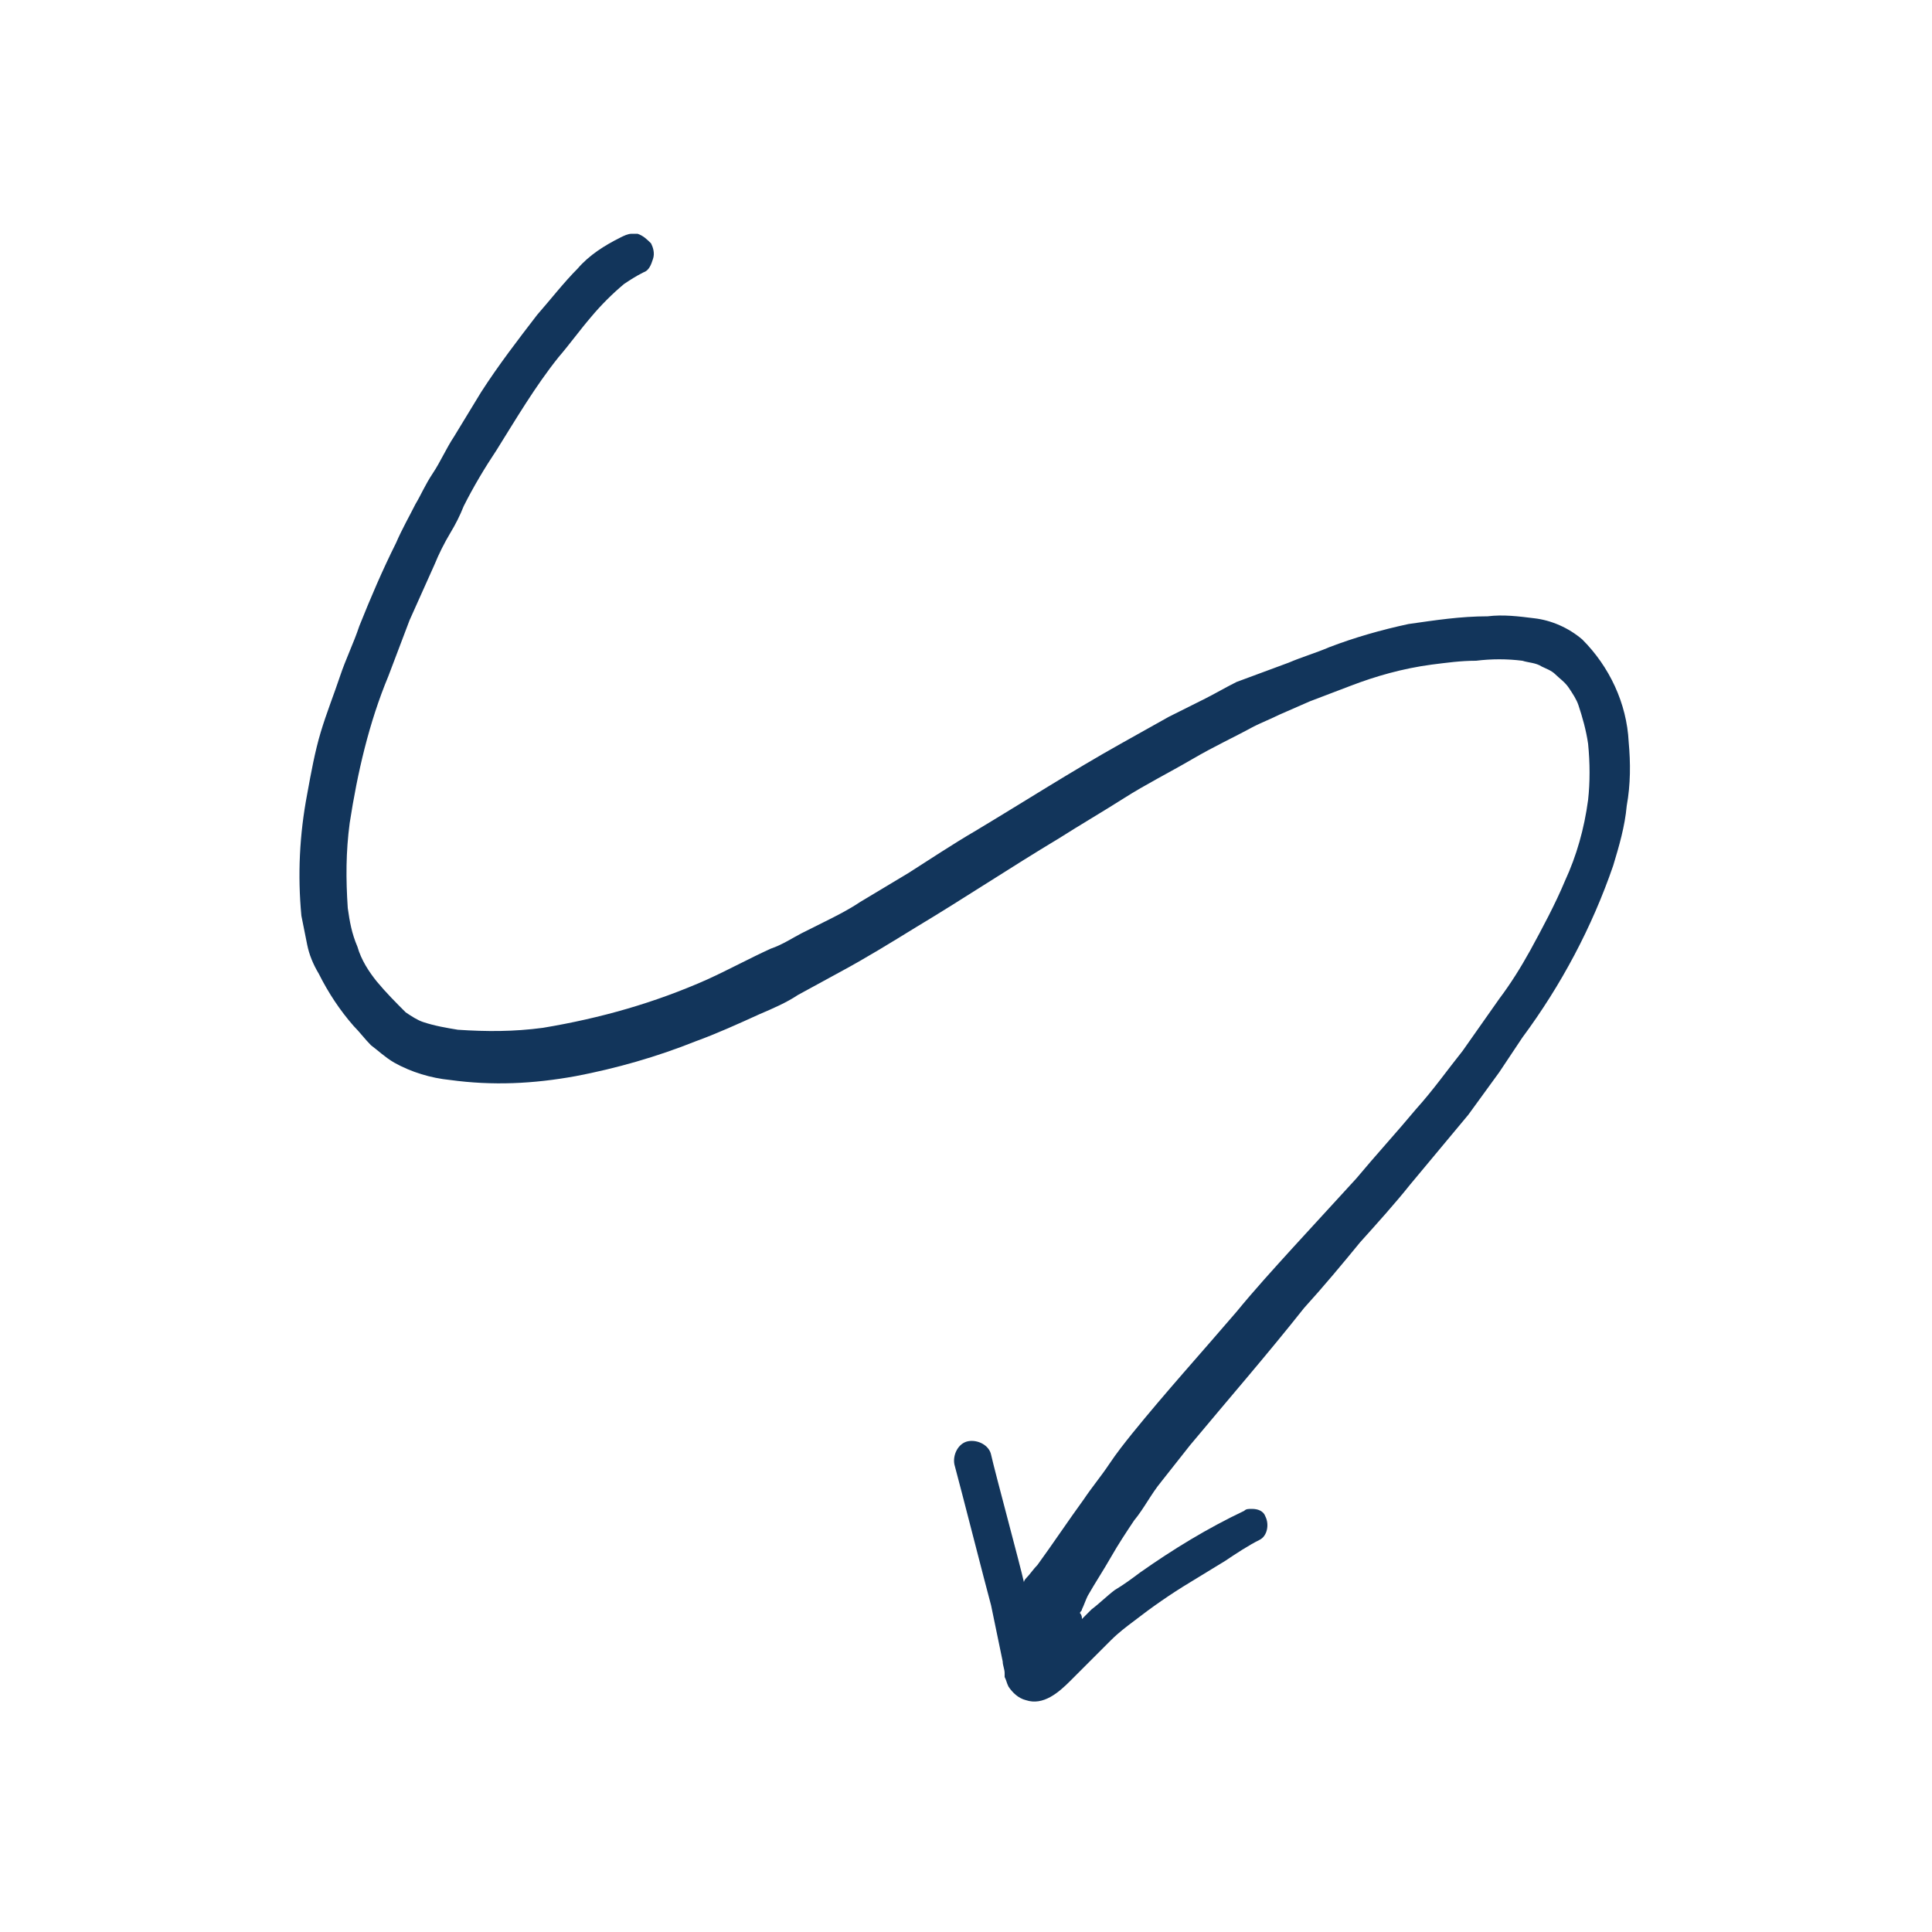
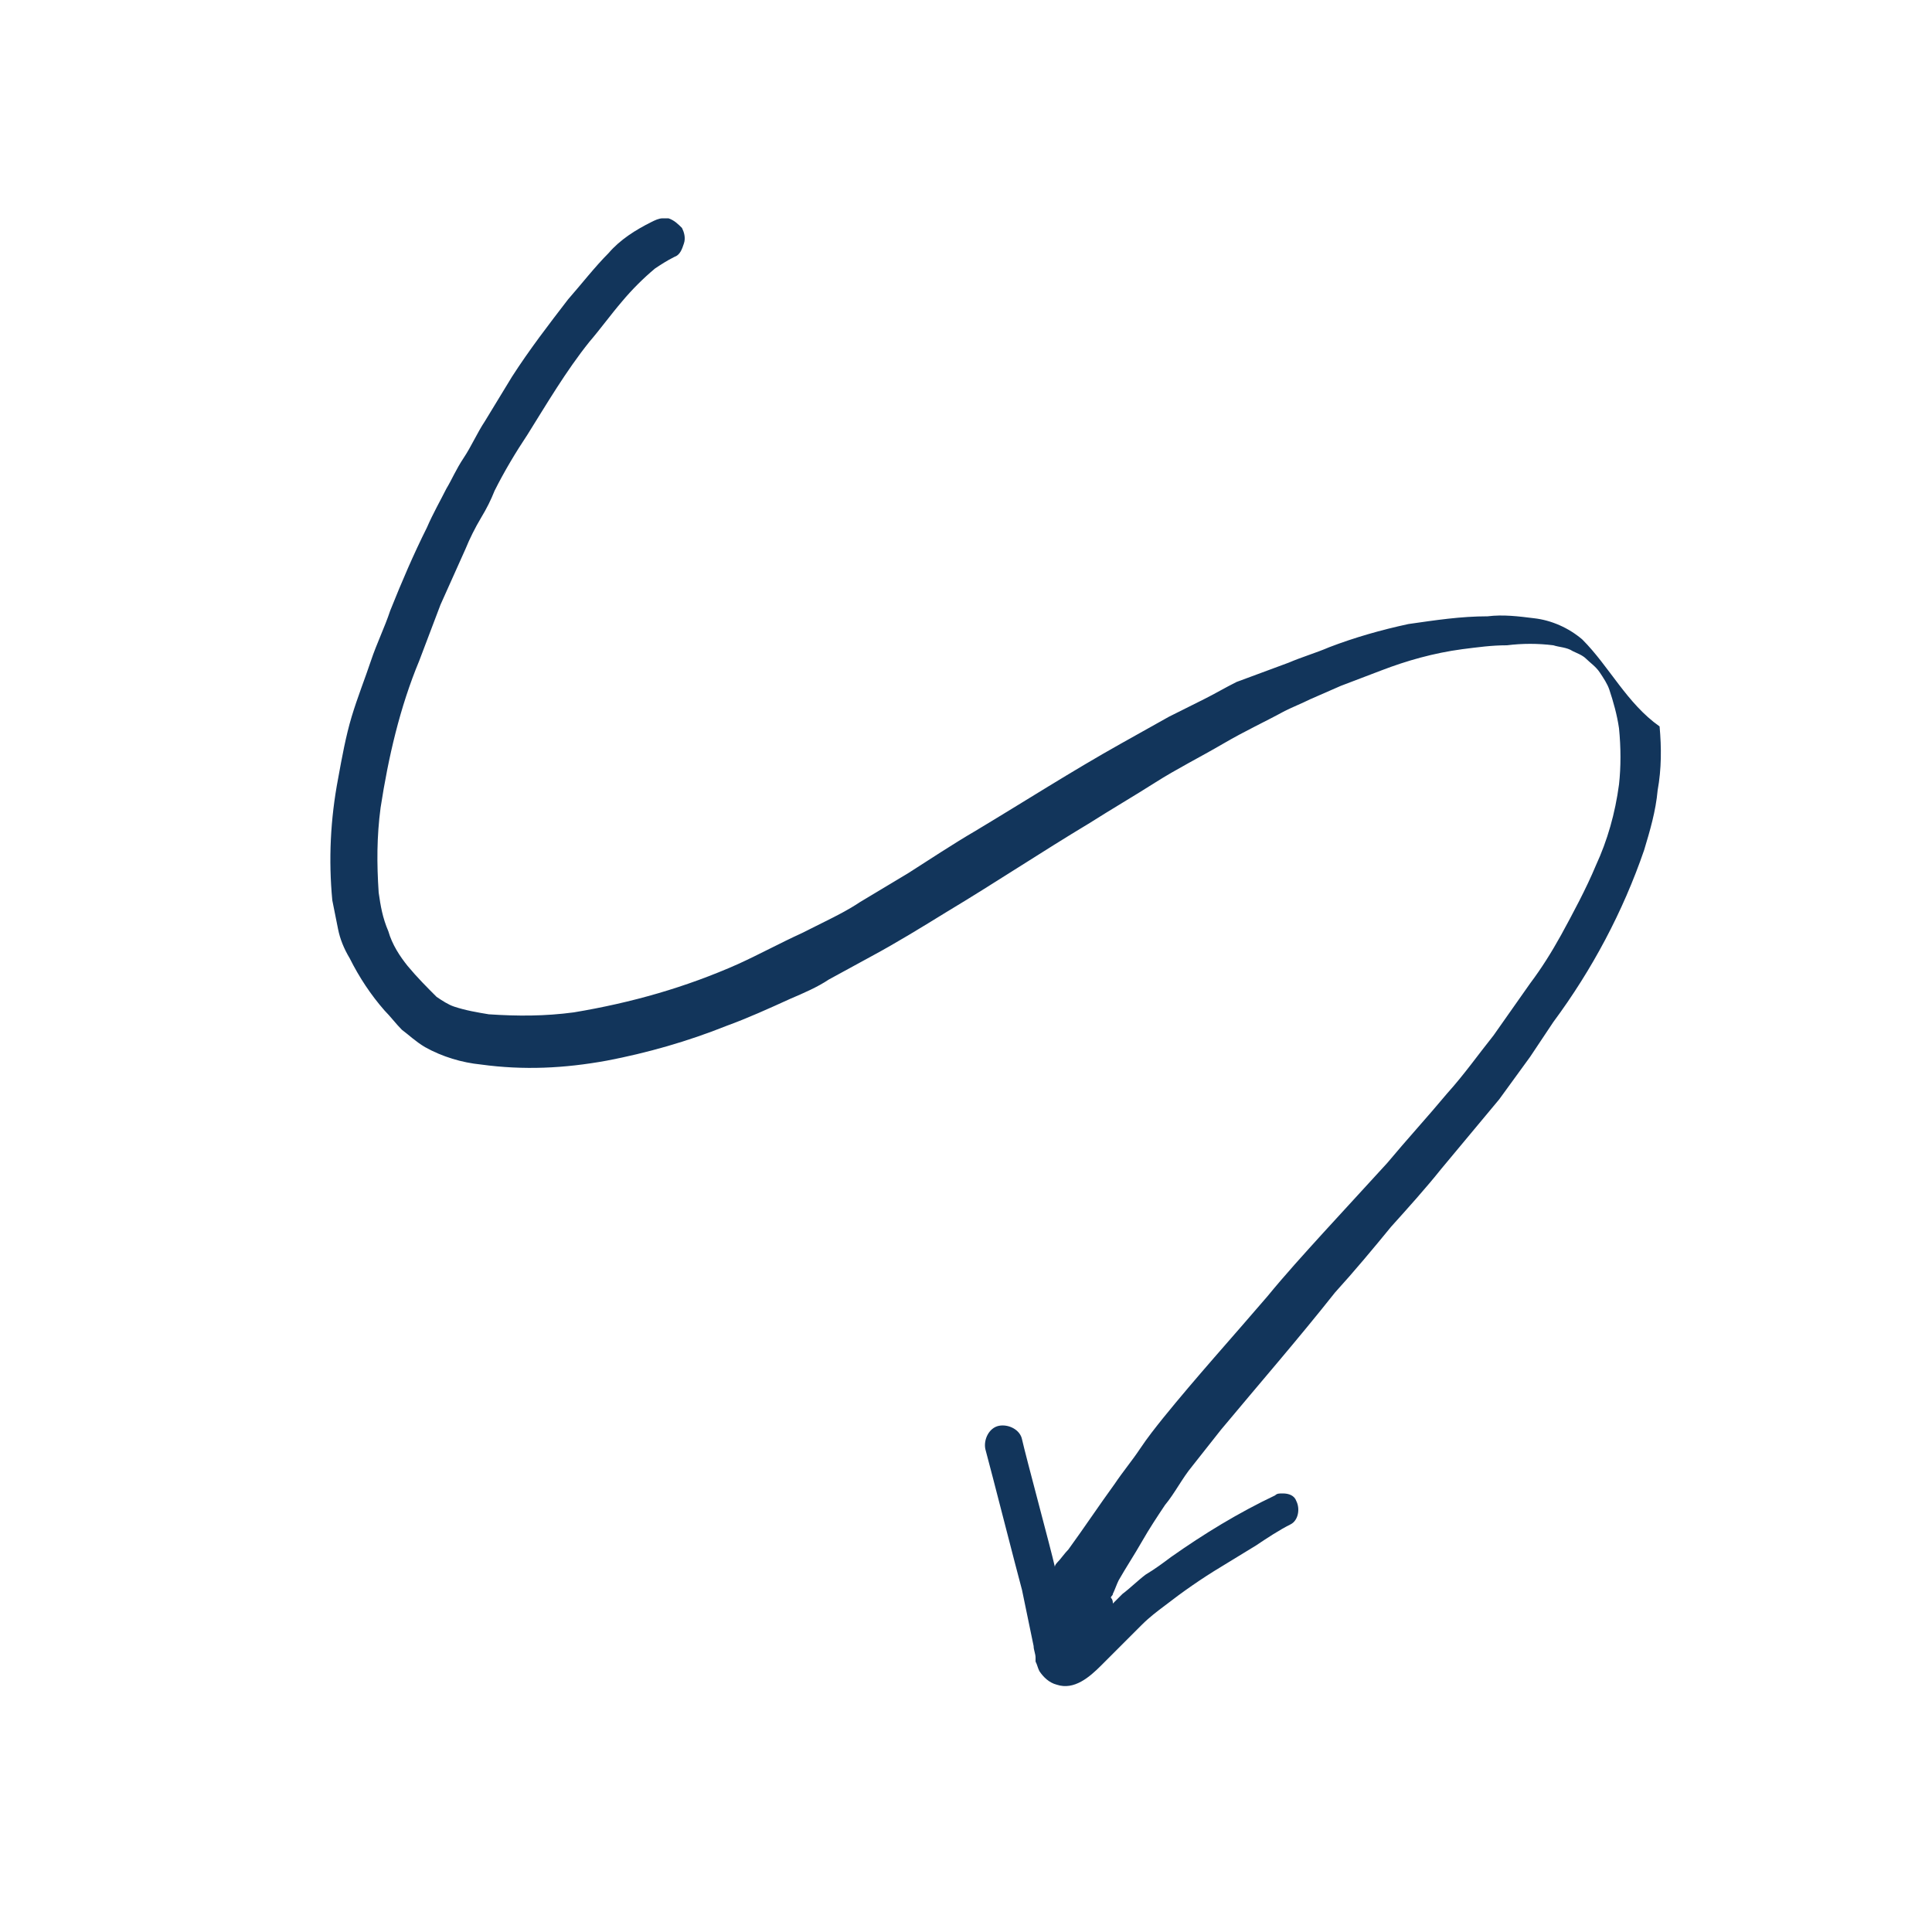
<svg xmlns="http://www.w3.org/2000/svg" version="1.1" id="Layer_1" x="0px" y="0px" viewBox="0 0 100 100" style="enable-background:new 0 0 100 100;" xml:space="preserve">
  <style type="text/css">
	.st0{fill:#12355B;}
</style>
-   <path class="st0" d="M81.9,33.1c-0.7-0.6-1.6-1-2.5-1.1c-0.8-0.1-1.6-0.2-2.4-0.1c-1.4,0-2.7,0.2-4.1,0.4c-1.4,0.3-2.8,0.7-4.1,1.2  c-0.7,0.3-1.4,0.5-2.1,0.8L64,35.3c-0.6,0.3-1.1,0.6-1.7,0.9c-0.6,0.3-1.2,0.6-1.8,0.9l-2.5,1.4c-2.5,1.4-5,3-7.5,4.5  c-1.2,0.7-2.4,1.5-3.5,2.2l-2.5,1.5c-0.6,0.4-1.2,0.7-1.8,1c-0.4,0.2-0.8,0.4-1.2,0.6c-0.4,0.2-1,0.6-1.6,0.8  c-1.1,0.5-2.2,1.1-3.3,1.6v0c-2.7,1.2-5.5,2-8.5,2.5c-1.5,0.2-2.9,0.2-4.4,0.1c-0.6-0.1-1.2-0.2-1.8-0.4c-0.3-0.1-0.6-0.3-0.9-0.5  c-0.5-0.5-1-1-1.5-1.6c-0.4-0.5-0.8-1.1-1-1.8c-0.3-0.7-0.4-1.3-0.5-2c-0.1-1.5-0.1-2.9,0.1-4.4c0.4-2.6,1-5.2,2-7.6l1.1-2.9  l1.3-2.9c0.2-0.5,0.5-1.1,0.8-1.6c0.3-0.5,0.5-0.9,0.7-1.4c0.5-1,1.1-2,1.7-2.9c1-1.6,2-3.3,3.2-4.8c0.6-0.7,1.1-1.4,1.7-2.1v0  c0.5-0.6,1.1-1.2,1.7-1.7c0.3-0.2,0.6-0.4,1-0.6c0.3-0.1,0.4-0.4,0.5-0.7c0.1-0.3,0-0.6-0.1-0.8c-0.2-0.2-0.4-0.4-0.7-0.5  c-0.1,0-0.2,0-0.3,0c-0.2,0-0.4,0.1-0.6,0.2c-0.8,0.4-1.6,0.9-2.2,1.6c-0.7,0.7-1.4,1.6-2.1,2.4c-1,1.3-2,2.6-2.9,4l-1.4,2.3  c-0.4,0.6-0.7,1.3-1.1,1.9c-0.4,0.6-0.6,1.1-0.9,1.6c-0.3,0.6-0.7,1.3-1,2c-0.7,1.4-1.3,2.8-1.9,4.3c-0.3,0.9-0.7,1.7-1,2.6  c-0.3,0.9-0.7,1.9-1,2.9c-0.3,1-0.5,2.1-0.7,3.2c-0.4,2.1-0.5,4.2-0.3,6.3c0.1,0.5,0.2,1,0.3,1.5c0.1,0.5,0.3,1,0.6,1.5  c0.5,1,1.1,1.9,1.8,2.7c0.3,0.3,0.6,0.7,0.9,1c0.4,0.3,0.7,0.6,1.2,0.9c0.9,0.5,1.9,0.8,2.9,0.9c2.2,0.3,4.3,0.2,6.5-0.2  c2.1-0.4,4.2-1,6.2-1.8c1.1-0.4,2.2-0.9,3.3-1.4c0.7-0.3,1.4-0.6,2-1l2.2-1.2c1.3-0.7,2.6-1.5,3.9-2.3c2.5-1.5,4.9-3.1,7.4-4.6  c1.1-0.7,2.3-1.4,3.4-2.1c1.1-0.7,2.3-1.3,3.5-2c1.2-0.7,2.1-1.1,3.2-1.7c0.4-0.2,0.9-0.4,1.3-0.6l1.6-0.7l2.1-0.8l0,0  c1.3-0.5,2.7-0.9,4.2-1.1c0.8-0.1,1.5-0.2,2.3-0.2c0.8-0.1,1.6-0.1,2.4,0c0.3,0.1,0.7,0.1,1,0.3c0.2,0.1,0.5,0.2,0.7,0.4  c0.2,0.2,0.5,0.4,0.7,0.7c0.2,0.3,0.4,0.6,0.5,0.9c0.2,0.6,0.4,1.3,0.5,2c0.1,1,0.1,2,0,2.9c-0.2,1.5-0.6,2.9-1.2,4.2  c-0.5,1.2-1.2,2.5-1.8,3.6c-0.5,0.9-1,1.7-1.6,2.5l-1.9,2.7c-0.8,1-1.5,2-2.4,3c-1,1.2-2.1,2.4-3.1,3.6l-3.3,3.6  c-1,1.1-2,2.2-2.9,3.3c-1.8,2.1-3.7,4.2-5.4,6.3c-0.4,0.5-0.8,1-1.2,1.6s-0.9,1.2-1.3,1.8c-0.8,1.1-1.6,2.3-2.4,3.4  c-0.2,0.2-0.4,0.5-0.6,0.7c0,0-0.1,0.1-0.1,0.2c-0.2-0.9-1.5-5.7-1.7-6.6c-0.1-0.5-0.7-0.8-1.2-0.7c-0.5,0.1-0.8,0.7-0.7,1.2  c0.3,1.1,1.6,6.2,1.9,7.3c0.2,1,0.4,1.9,0.6,2.9c0,0.2,0.1,0.4,0.1,0.6c0,0.1,0,0.1,0,0.2c0.1,0.2,0.1,0.3,0.2,0.5  c0.2,0.3,0.5,0.6,0.9,0.7c0.9,0.3,1.7-0.4,2.3-1c0.6-0.6,1.4-1.4,2.1-2.1c0.4-0.4,0.8-0.7,1.2-1c0.9-0.7,1.9-1.4,2.9-2l1.8-1.1  c0.6-0.4,1.2-0.8,1.8-1.1h0c0.4-0.2,0.5-0.8,0.3-1.2c-0.1-0.3-0.4-0.4-0.7-0.4c-0.2,0-0.3,0-0.4,0.1c-1.9,0.9-3.7,2-5.4,3.2  c-0.4,0.3-0.8,0.6-1.3,0.9c-0.4,0.3-0.8,0.7-1.2,1c-0.2,0.2-0.3,0.3-0.5,0.5l0,0c0-0.1,0-0.2-0.1-0.3c0-0.1,0.1-0.1,0.1-0.2  c0.1-0.2,0.2-0.5,0.3-0.7c0.4-0.7,0.8-1.3,1.2-2c0.4-0.7,0.8-1.3,1.2-1.9c0.5-0.6,0.9-1.4,1.4-2l1.5-1.9c2-2.4,4-4.7,5.9-7.1  c1-1.1,2-2.3,2.9-3.4c0.9-1,1.8-2,2.6-3c1-1.2,2-2.4,3-3.6l1.6-2.2c0.4-0.6,0.8-1.2,1.2-1.8h0c2-2.7,3.6-5.7,4.7-8.9  c0.3-1,0.6-2,0.7-3.1c0.2-1.1,0.2-2.2,0.1-3.3C84.2,36.4,83.3,34.5,81.9,33.1L81.9,33.1z" />
+   <path class="st0" d="M81.9,33.1c-0.7-0.6-1.6-1-2.5-1.1c-0.8-0.1-1.6-0.2-2.4-0.1c-1.4,0-2.7,0.2-4.1,0.4c-1.4,0.3-2.8,0.7-4.1,1.2  c-0.7,0.3-1.4,0.5-2.1,0.8L64,35.3c-0.6,0.3-1.1,0.6-1.7,0.9c-0.6,0.3-1.2,0.6-1.8,0.9l-2.5,1.4c-2.5,1.4-5,3-7.5,4.5  c-1.2,0.7-2.4,1.5-3.5,2.2l-2.5,1.5c-0.6,0.4-1.2,0.7-1.8,1c-0.4,0.2-0.8,0.4-1.2,0.6c-1.1,0.5-2.2,1.1-3.3,1.6v0c-2.7,1.2-5.5,2-8.5,2.5c-1.5,0.2-2.9,0.2-4.4,0.1c-0.6-0.1-1.2-0.2-1.8-0.4c-0.3-0.1-0.6-0.3-0.9-0.5  c-0.5-0.5-1-1-1.5-1.6c-0.4-0.5-0.8-1.1-1-1.8c-0.3-0.7-0.4-1.3-0.5-2c-0.1-1.5-0.1-2.9,0.1-4.4c0.4-2.6,1-5.2,2-7.6l1.1-2.9  l1.3-2.9c0.2-0.5,0.5-1.1,0.8-1.6c0.3-0.5,0.5-0.9,0.7-1.4c0.5-1,1.1-2,1.7-2.9c1-1.6,2-3.3,3.2-4.8c0.6-0.7,1.1-1.4,1.7-2.1v0  c0.5-0.6,1.1-1.2,1.7-1.7c0.3-0.2,0.6-0.4,1-0.6c0.3-0.1,0.4-0.4,0.5-0.7c0.1-0.3,0-0.6-0.1-0.8c-0.2-0.2-0.4-0.4-0.7-0.5  c-0.1,0-0.2,0-0.3,0c-0.2,0-0.4,0.1-0.6,0.2c-0.8,0.4-1.6,0.9-2.2,1.6c-0.7,0.7-1.4,1.6-2.1,2.4c-1,1.3-2,2.6-2.9,4l-1.4,2.3  c-0.4,0.6-0.7,1.3-1.1,1.9c-0.4,0.6-0.6,1.1-0.9,1.6c-0.3,0.6-0.7,1.3-1,2c-0.7,1.4-1.3,2.8-1.9,4.3c-0.3,0.9-0.7,1.7-1,2.6  c-0.3,0.9-0.7,1.9-1,2.9c-0.3,1-0.5,2.1-0.7,3.2c-0.4,2.1-0.5,4.2-0.3,6.3c0.1,0.5,0.2,1,0.3,1.5c0.1,0.5,0.3,1,0.6,1.5  c0.5,1,1.1,1.9,1.8,2.7c0.3,0.3,0.6,0.7,0.9,1c0.4,0.3,0.7,0.6,1.2,0.9c0.9,0.5,1.9,0.8,2.9,0.9c2.2,0.3,4.3,0.2,6.5-0.2  c2.1-0.4,4.2-1,6.2-1.8c1.1-0.4,2.2-0.9,3.3-1.4c0.7-0.3,1.4-0.6,2-1l2.2-1.2c1.3-0.7,2.6-1.5,3.9-2.3c2.5-1.5,4.9-3.1,7.4-4.6  c1.1-0.7,2.3-1.4,3.4-2.1c1.1-0.7,2.3-1.3,3.5-2c1.2-0.7,2.1-1.1,3.2-1.7c0.4-0.2,0.9-0.4,1.3-0.6l1.6-0.7l2.1-0.8l0,0  c1.3-0.5,2.7-0.9,4.2-1.1c0.8-0.1,1.5-0.2,2.3-0.2c0.8-0.1,1.6-0.1,2.4,0c0.3,0.1,0.7,0.1,1,0.3c0.2,0.1,0.5,0.2,0.7,0.4  c0.2,0.2,0.5,0.4,0.7,0.7c0.2,0.3,0.4,0.6,0.5,0.9c0.2,0.6,0.4,1.3,0.5,2c0.1,1,0.1,2,0,2.9c-0.2,1.5-0.6,2.9-1.2,4.2  c-0.5,1.2-1.2,2.5-1.8,3.6c-0.5,0.9-1,1.7-1.6,2.5l-1.9,2.7c-0.8,1-1.5,2-2.4,3c-1,1.2-2.1,2.4-3.1,3.6l-3.3,3.6  c-1,1.1-2,2.2-2.9,3.3c-1.8,2.1-3.7,4.2-5.4,6.3c-0.4,0.5-0.8,1-1.2,1.6s-0.9,1.2-1.3,1.8c-0.8,1.1-1.6,2.3-2.4,3.4  c-0.2,0.2-0.4,0.5-0.6,0.7c0,0-0.1,0.1-0.1,0.2c-0.2-0.9-1.5-5.7-1.7-6.6c-0.1-0.5-0.7-0.8-1.2-0.7c-0.5,0.1-0.8,0.7-0.7,1.2  c0.3,1.1,1.6,6.2,1.9,7.3c0.2,1,0.4,1.9,0.6,2.9c0,0.2,0.1,0.4,0.1,0.6c0,0.1,0,0.1,0,0.2c0.1,0.2,0.1,0.3,0.2,0.5  c0.2,0.3,0.5,0.6,0.9,0.7c0.9,0.3,1.7-0.4,2.3-1c0.6-0.6,1.4-1.4,2.1-2.1c0.4-0.4,0.8-0.7,1.2-1c0.9-0.7,1.9-1.4,2.9-2l1.8-1.1  c0.6-0.4,1.2-0.8,1.8-1.1h0c0.4-0.2,0.5-0.8,0.3-1.2c-0.1-0.3-0.4-0.4-0.7-0.4c-0.2,0-0.3,0-0.4,0.1c-1.9,0.9-3.7,2-5.4,3.2  c-0.4,0.3-0.8,0.6-1.3,0.9c-0.4,0.3-0.8,0.7-1.2,1c-0.2,0.2-0.3,0.3-0.5,0.5l0,0c0-0.1,0-0.2-0.1-0.3c0-0.1,0.1-0.1,0.1-0.2  c0.1-0.2,0.2-0.5,0.3-0.7c0.4-0.7,0.8-1.3,1.2-2c0.4-0.7,0.8-1.3,1.2-1.9c0.5-0.6,0.9-1.4,1.4-2l1.5-1.9c2-2.4,4-4.7,5.9-7.1  c1-1.1,2-2.3,2.9-3.4c0.9-1,1.8-2,2.6-3c1-1.2,2-2.4,3-3.6l1.6-2.2c0.4-0.6,0.8-1.2,1.2-1.8h0c2-2.7,3.6-5.7,4.7-8.9  c0.3-1,0.6-2,0.7-3.1c0.2-1.1,0.2-2.2,0.1-3.3C84.2,36.4,83.3,34.5,81.9,33.1L81.9,33.1z" />
</svg>